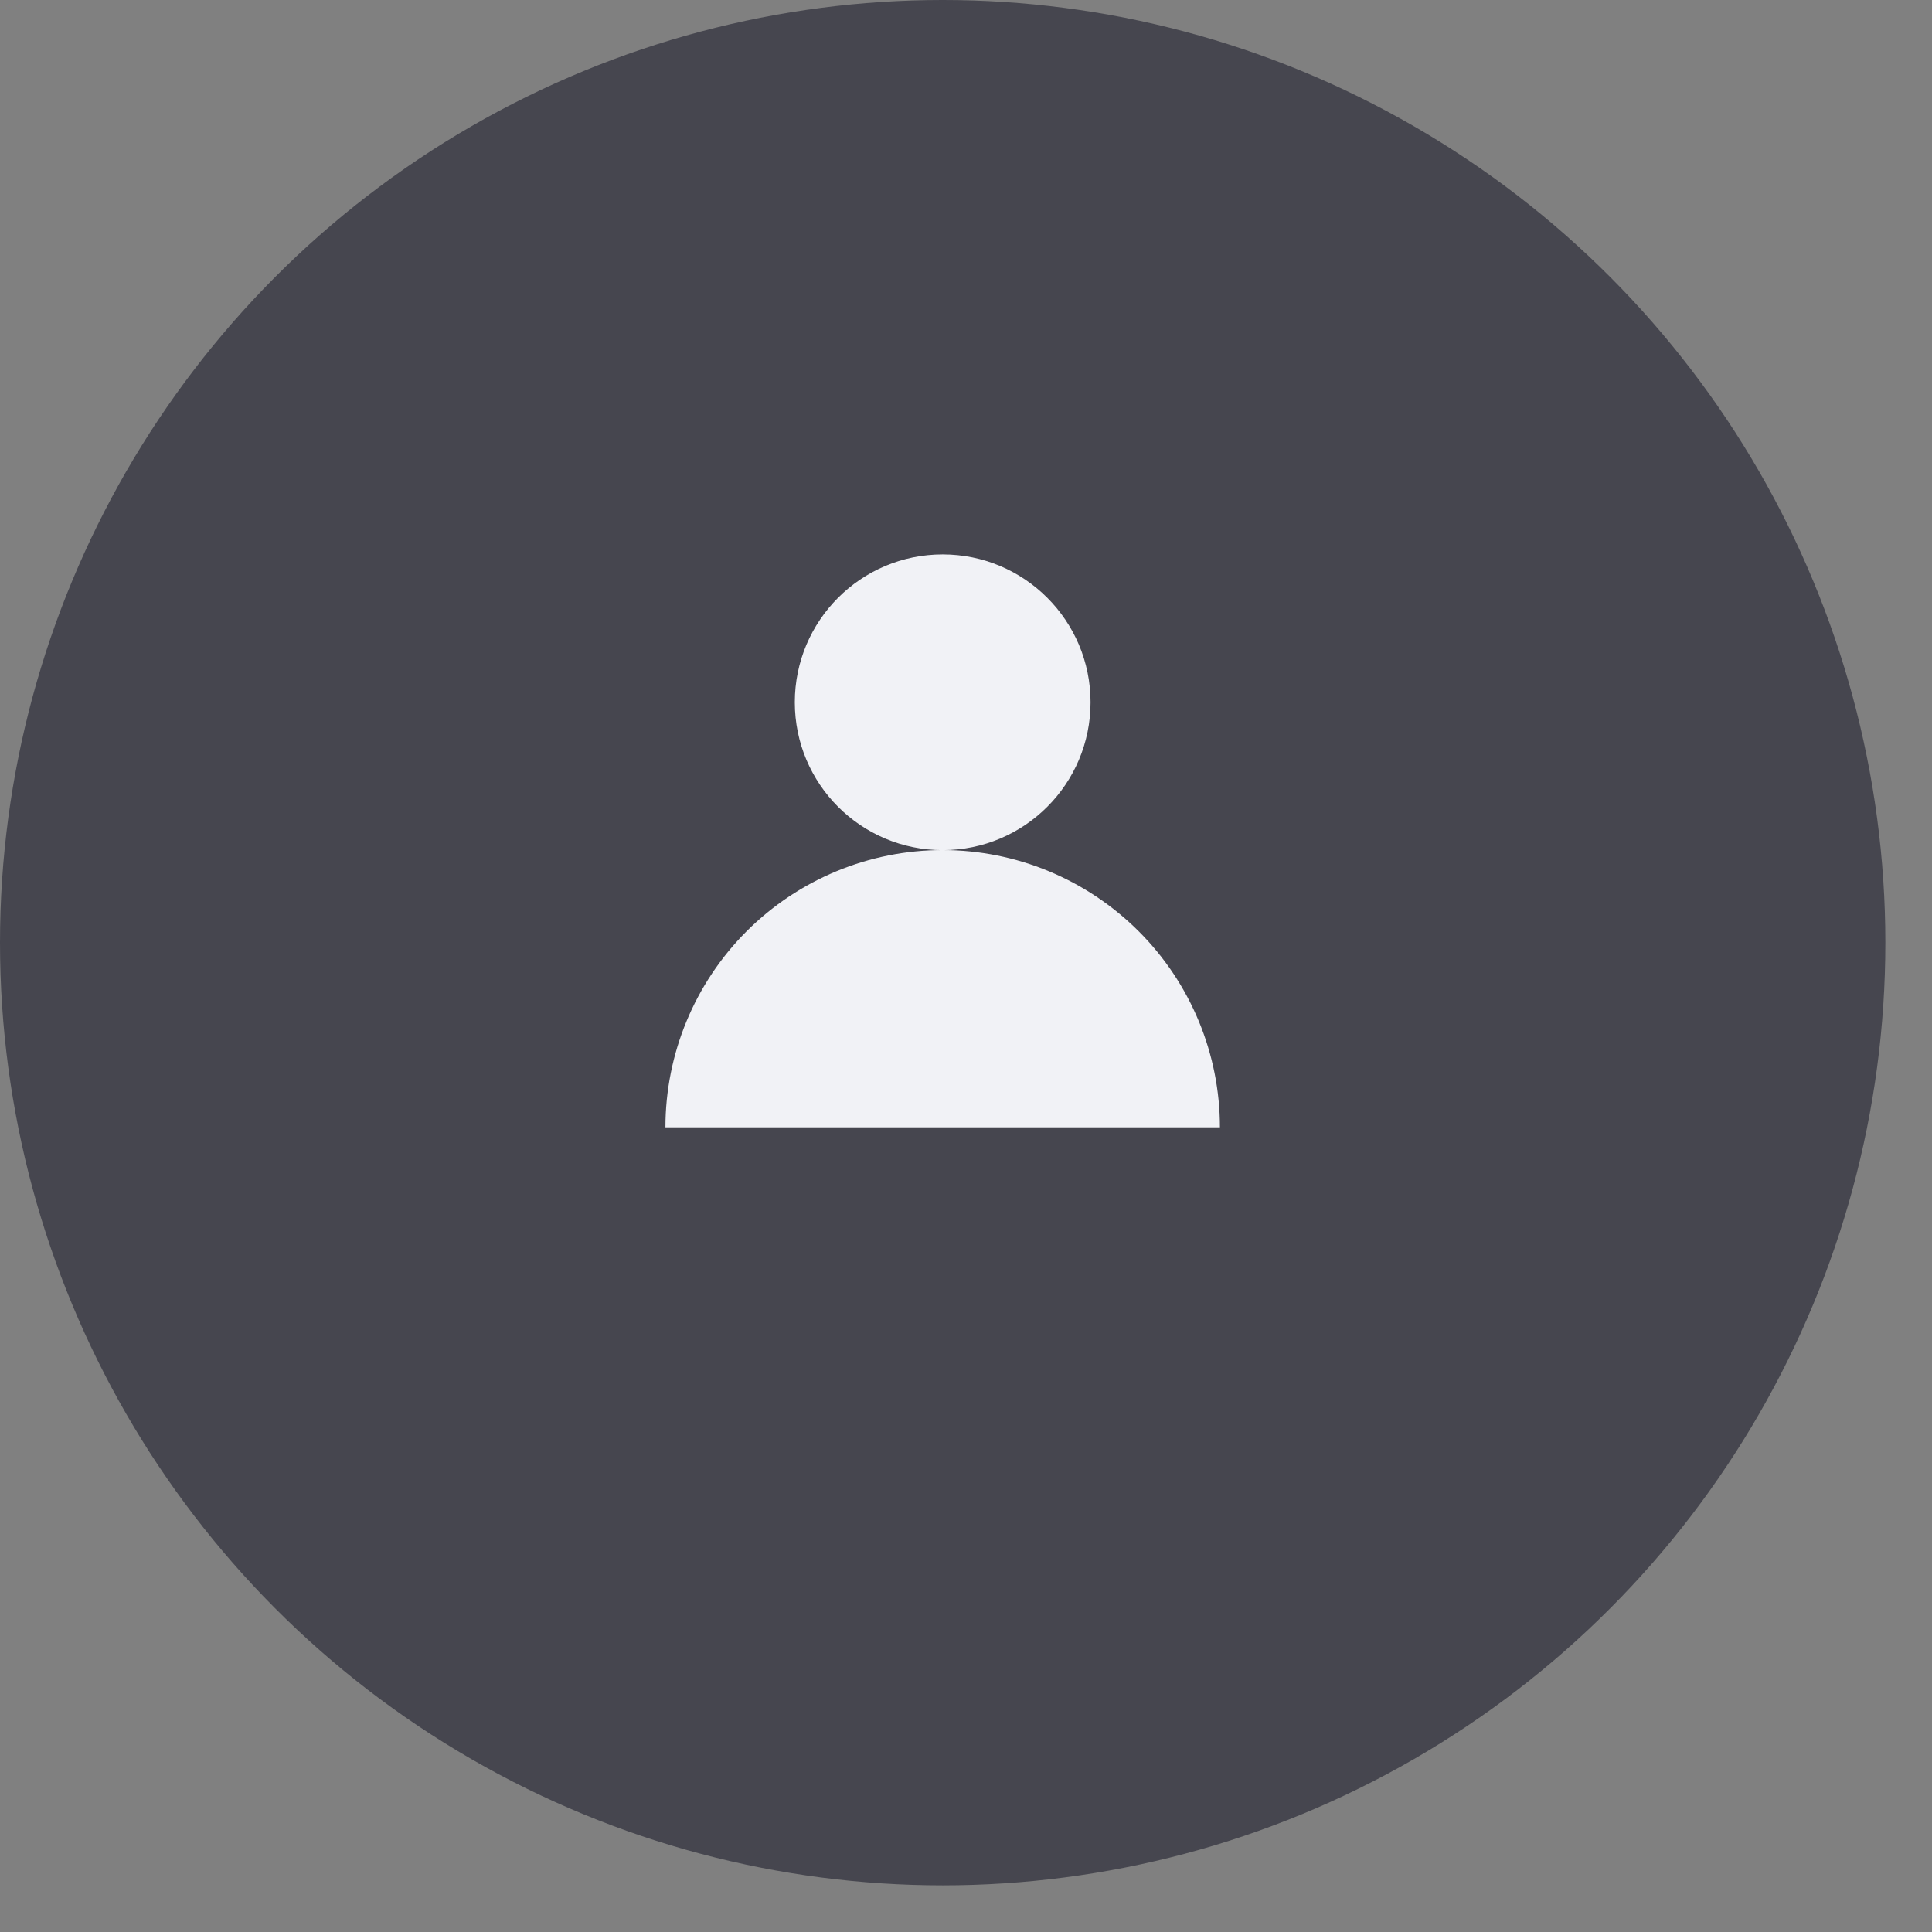
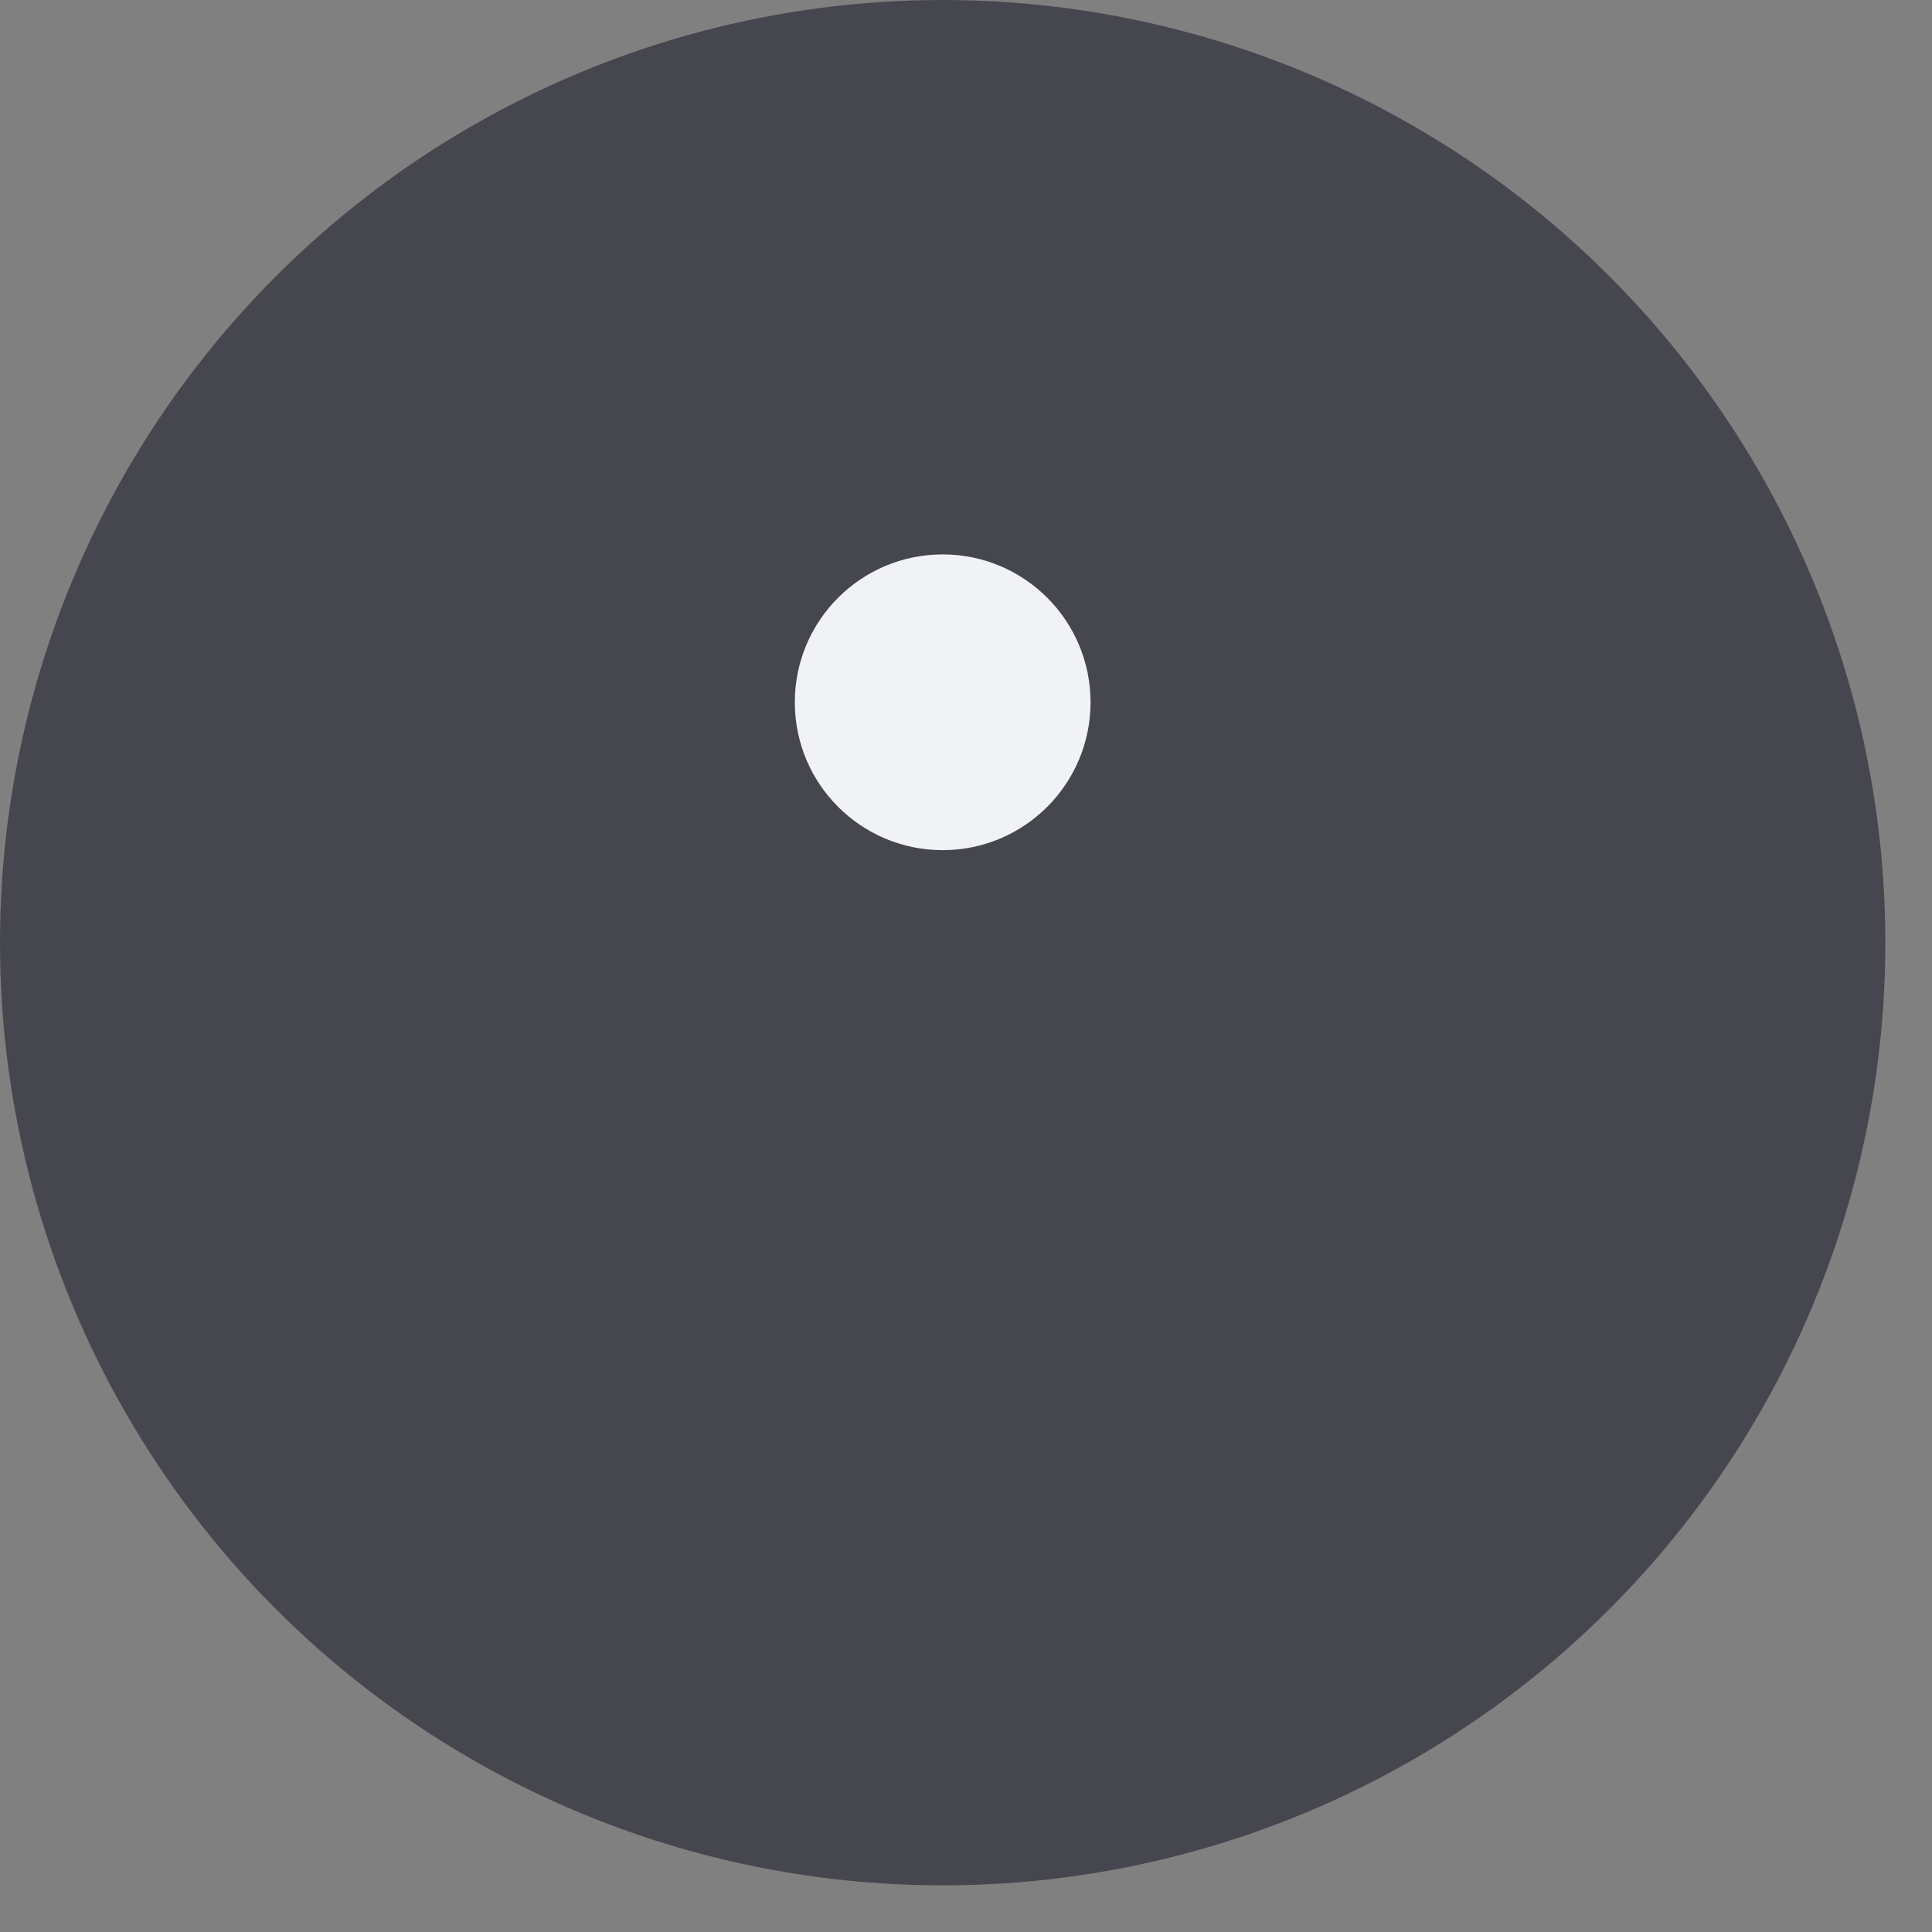
<svg xmlns="http://www.w3.org/2000/svg" width="28" height="28" viewBox="0 0 28 28" fill="none">
  <rect x="0" y="0" width="28" height="28" fill="#808080" stroke="none" />
  <circle cx="13.662" cy="13.662" r="13.662" fill="#46464F" />
  <circle cx="13.662" cy="10.178" r="2.143" fill="#F1F2F6" />
-   <path d="M17.68 16.338C17.68 15.273 17.257 14.251 16.503 13.497C15.749 12.744 14.727 12.32 13.662 12.32C12.596 12.32 11.574 12.744 10.82 13.497C10.067 14.251 9.644 15.273 9.644 16.338L13.662 16.338H17.68Z" fill="#F1F2F6" />
</svg>